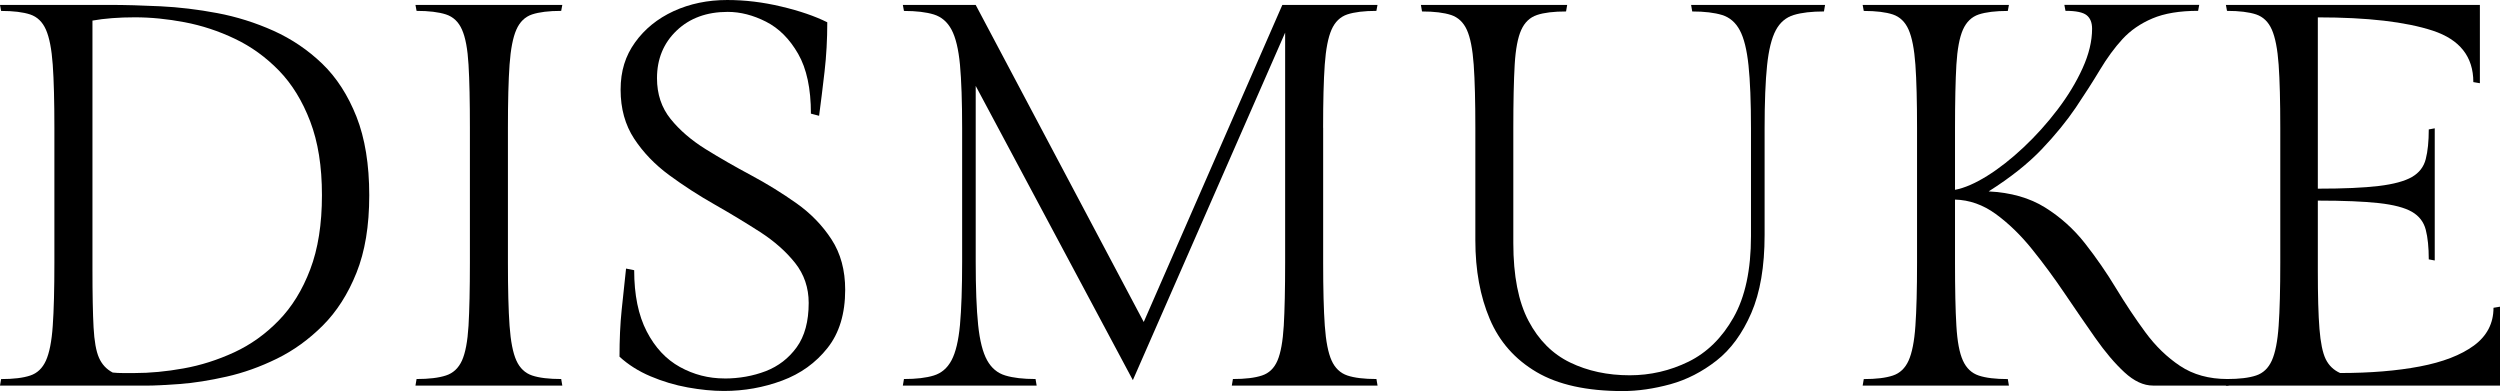
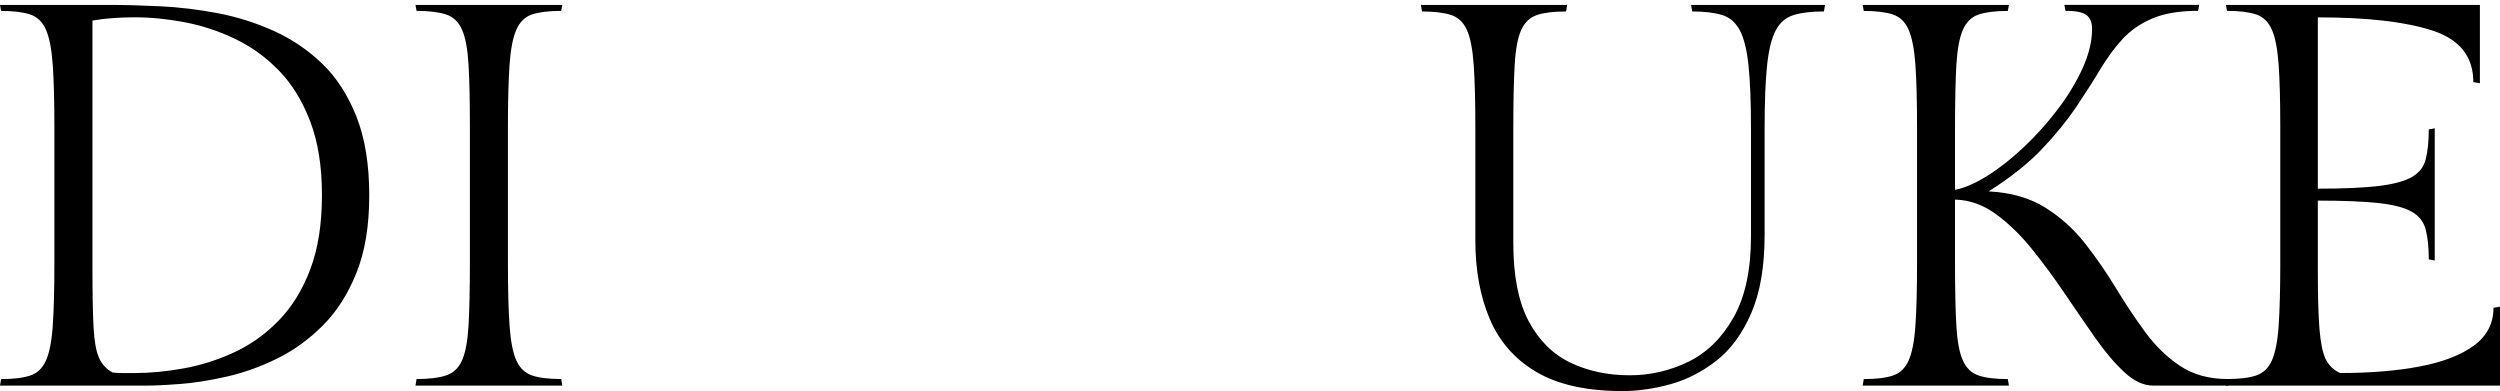
<svg xmlns="http://www.w3.org/2000/svg" id="Layer_1" data-name="Layer 1" viewBox="0 0 473.45 74.05">
  <path d="M0,.93h20.8c2.88,0,6.08.09,9.58.26,3.5.17,7.09.6,10.76,1.29,3.67.69,7.22,1.81,10.66,3.35,3.43,1.55,6.5,3.62,9.22,6.23,2.71,2.61,4.87,5.96,6.49,10.04,1.61,4.09,2.42,9.05,2.42,14.88s-.81,10.66-2.42,14.68c-1.61,4.02-3.74,7.35-6.38,9.99s-5.55,4.74-8.7,6.28c-3.16,1.55-6.33,2.68-9.53,3.4-3.19.72-6.13,1.19-8.81,1.39s-4.81.31-6.38.31H0l.21-1.24c2.33,0,4.17-.22,5.51-.67,1.34-.44,2.33-1.39,2.98-2.83.65-1.45,1.09-3.64,1.29-6.59.21-2.95.31-6.94.31-11.95v-25.54c0-5.01-.1-8.99-.31-11.95-.21-2.95-.64-5.16-1.29-6.64-.65-1.48-1.65-2.43-2.98-2.88-1.34-.44-3.18-.67-5.51-.67l-.21-1.13ZM21.32,70.55c.62.07,1.29.1,2.01.1h2.11c2.95,0,6.06-.29,9.32-.88,3.26-.58,6.45-1.6,9.58-3.04,3.12-1.44,5.94-3.45,8.44-6.03,2.51-2.57,4.5-5.8,5.97-9.68,1.48-3.88,2.22-8.57,2.22-14.06s-.74-10.07-2.22-13.96c-1.48-3.88-3.45-7.09-5.92-9.63-2.47-2.54-5.25-4.55-8.34-6.02-3.09-1.48-6.27-2.52-9.53-3.14-3.26-.62-6.4-.93-9.42-.93s-5.77.21-8.03.62v47.07c0,4.74.07,8.41.21,11.02.14,2.61.48,4.53,1.03,5.77.55,1.24,1.4,2.16,2.57,2.78Z" />
  <path d="M96.19,24.2v25.54c0,5.01.1,8.99.31,11.95.21,2.95.64,5.15,1.29,6.59.65,1.44,1.65,2.38,2.98,2.83,1.34.45,3.18.67,5.51.67l.21,1.24h-27.81l.21-1.24c2.33,0,4.19-.22,5.56-.67,1.37-.44,2.38-1.39,3.04-2.83.65-1.45,1.06-3.64,1.24-6.59.17-2.95.26-6.94.26-11.95v-25.54c0-5.01-.08-8.99-.26-11.95-.17-2.95-.58-5.16-1.24-6.64-.65-1.48-1.66-2.43-3.04-2.88-1.37-.44-3.23-.67-5.56-.67l-.21-1.13h27.81l-.21,1.13c-2.33,0-4.17.23-5.51.67-1.34.45-2.33,1.41-2.98,2.88-.65,1.48-1.08,3.69-1.29,6.64-.21,2.95-.31,6.94-.31,11.95Z" />
-   <path d="M137.18,71.68c2.81,0,5.42-.47,7.83-1.39,2.4-.93,4.36-2.44,5.87-4.53,1.51-2.09,2.27-4.89,2.27-8.39,0-2.88-.86-5.41-2.57-7.57-1.72-2.16-3.93-4.12-6.64-5.87-2.72-1.75-5.58-3.48-8.6-5.2-3.02-1.71-5.89-3.57-8.6-5.56-2.71-1.99-4.92-4.29-6.64-6.9-1.71-2.61-2.57-5.7-2.57-9.27s.91-6.42,2.73-8.96,4.26-4.52,7.31-5.93c3.06-1.4,6.44-2.11,10.15-2.11,3.36,0,6.78.41,10.25,1.24,3.47.82,6.37,1.82,8.7,2.98,0,3.23-.17,6.35-.52,9.37s-.69,5.8-1.03,8.34l-1.55-.41c0-4.74-.8-8.51-2.42-11.33s-3.64-4.84-6.08-6.08c-2.44-1.24-4.86-1.86-7.26-1.86-3.98,0-7.21,1.19-9.68,3.55s-3.71,5.37-3.71,9.01c0,3.02.86,5.59,2.58,7.72,1.71,2.13,3.93,4.03,6.64,5.72,2.71,1.68,5.58,3.33,8.6,4.94,3.02,1.62,5.89,3.39,8.6,5.31,2.71,1.92,4.93,4.21,6.64,6.85,1.72,2.64,2.58,5.82,2.58,9.53,0,4.53-1.12,8.21-3.35,11.02-2.23,2.82-5.1,4.88-8.6,6.18-3.5,1.3-7.17,1.96-11.02,1.96-2.13,0-4.41-.23-6.85-.67-2.44-.44-4.79-1.15-7.05-2.11-2.27-.96-4.22-2.2-5.87-3.71,0-3.22.13-6.18.41-8.86.27-2.68.55-5.29.83-7.83l1.54.31c0,4.67.79,8.53,2.37,11.59s3.68,5.3,6.29,6.74c2.61,1.44,5.42,2.17,8.44,2.17Z" />
-   <path d="M250.58,24.2v25.54c0,5.01.1,8.99.31,11.95.21,2.95.64,5.15,1.29,6.59.65,1.44,1.65,2.38,2.98,2.83,1.34.45,3.18.67,5.51.67l.21,1.24h-27.6l.21-1.24c2.33,0,4.17-.22,5.51-.67,1.34-.44,2.32-1.39,2.93-2.83.62-1.45,1.01-3.64,1.19-6.59.17-2.95.26-6.94.26-11.95V6.18l-28.84,65.81-29.76-55.72v33.27c0,5.01.15,9.01.46,12,.31,2.98.88,5.22,1.7,6.69.82,1.48,1.97,2.44,3.45,2.88,1.48.45,3.38.67,5.72.67l.21,1.24h-25.34l.21-1.24c2.33,0,4.22-.22,5.66-.67,1.44-.44,2.56-1.4,3.35-2.88.79-1.48,1.32-3.71,1.6-6.69.27-2.99.41-6.99.41-12v-25.23c0-5.08-.14-9.1-.41-12.05-.28-2.95-.81-5.16-1.6-6.64-.79-1.48-1.91-2.43-3.35-2.88-1.44-.44-3.33-.67-5.66-.67l-.21-1.13h13.8l31.82,60.04L242.85.93h18.02l-.21,1.13c-2.33,0-4.17.23-5.51.67-1.34.45-2.33,1.41-2.98,2.88-.65,1.48-1.08,3.69-1.29,6.64-.21,2.95-.31,6.94-.31,11.95Z" />
  <path d="M345.63.93l-.21,1.24c-2.33,0-4.24.22-5.72.67-1.48.45-2.61,1.41-3.4,2.89-.79,1.48-1.34,3.69-1.65,6.64-.31,2.95-.47,6.94-.47,11.95v20.18c0,5.98-.84,10.9-2.52,14.78-1.68,3.88-3.88,6.89-6.59,9.01s-5.63,3.62-8.75,4.48c-3.12.85-6.13,1.29-9.01,1.29-6.8,0-12.24-1.2-16.32-3.6-4.09-2.41-7.04-5.75-8.86-10.05-1.82-4.29-2.73-9.25-2.73-14.88v-21.32c0-5.01-.1-8.99-.31-11.95-.21-2.95-.64-5.15-1.29-6.59-.65-1.44-1.65-2.38-2.99-2.83-1.34-.44-3.18-.67-5.51-.67l-.21-1.24h27.7l-.21,1.24c-2.33,0-4.17.22-5.51.67-1.34.45-2.33,1.39-2.98,2.83-.65,1.44-1.07,3.64-1.24,6.59-.17,2.95-.26,6.94-.26,11.95v21.83c0,6.18.96,11.09,2.88,14.73,1.92,3.64,4.55,6.27,7.88,7.88,3.33,1.61,7.09,2.42,11.28,2.42,3.91,0,7.62-.86,11.13-2.57,3.5-1.72,6.35-4.51,8.54-8.39,2.2-3.88,3.3-9.01,3.3-15.4v-20.39c0-5.01-.16-9-.47-11.95-.31-2.95-.86-5.17-1.65-6.64-.79-1.48-1.91-2.44-3.35-2.89-1.44-.44-3.33-.67-5.66-.67l-.21-1.24h25.33Z" />
  <path d="M376.63,36.25c4.19.21,7.74,1.22,10.66,3.04,2.92,1.82,5.44,4.09,7.57,6.8,2.13,2.72,4.09,5.55,5.87,8.5,1.79,2.95,3.64,5.73,5.56,8.34,1.92,2.61,4.12,4.74,6.59,6.38s5.46,2.47,8.96,2.47l.21,1.24h-14.32c-1.79,0-3.59-.84-5.41-2.52-1.82-1.68-3.65-3.84-5.51-6.49-1.85-2.64-3.78-5.44-5.77-8.39-1.99-2.95-4.07-5.77-6.23-8.45s-4.45-4.89-6.85-6.64c-2.41-1.75-4.98-2.66-7.72-2.73v11.95c0,5.01.08,8.99.26,11.95.17,2.95.58,5.15,1.24,6.59.65,1.44,1.65,2.38,2.99,2.83,1.34.45,3.17.67,5.51.67l.21,1.24h-27.7l.21-1.24c2.33,0,4.17-.22,5.51-.67,1.34-.44,2.33-1.39,2.98-2.83.65-1.45,1.09-3.64,1.29-6.59.21-2.95.31-6.94.31-11.95v-25.54c0-5.01-.1-8.99-.31-11.95-.21-2.95-.64-5.16-1.29-6.64-.65-1.48-1.65-2.43-2.98-2.88-1.34-.44-3.18-.67-5.51-.67l-.21-1.13h27.7l-.21,1.13c-2.34,0-4.17.23-5.51.67-1.34.45-2.33,1.41-2.99,2.88-.65,1.48-1.06,3.69-1.24,6.64-.17,2.95-.26,6.94-.26,11.95v11.74c1.79-.34,3.81-1.22,6.08-2.63,2.26-1.41,4.56-3.21,6.9-5.41s4.48-4.58,6.44-7.16c1.96-2.58,3.54-5.18,4.74-7.83,1.2-2.64,1.8-5.13,1.8-7.47,0-1.17-.34-2.02-1.03-2.57s-2.02-.83-4.01-.83l-.21-1.13h25.54l-.21,1.13c-3.5,0-6.39.48-8.65,1.44-2.27.96-4.16,2.27-5.67,3.91s-2.93,3.59-4.27,5.82c-1.34,2.23-2.87,4.62-4.58,7.16-1.72,2.54-3.86,5.17-6.44,7.88-2.58,2.71-5.93,5.37-10.05,7.98Z" />
  <path d="M472.21,58.29l1.24-.21v14.94h-51.91l.21-1.24c2.33,0,4.17-.22,5.51-.67,1.34-.44,2.33-1.39,2.98-2.83.65-1.45,1.09-3.64,1.29-6.59.21-2.95.31-6.94.31-11.95v-25.54c0-5.01-.1-8.99-.31-11.95-.21-2.95-.64-5.16-1.29-6.64-.65-1.48-1.65-2.43-2.98-2.88-1.34-.44-3.18-.67-5.51-.67l-.21-1.13h48.1v14.83l-1.24-.21c0-4.81-2.56-8.05-7.67-9.74-5.12-1.68-12.38-2.52-21.78-2.52v32.44c4.87,0,8.72-.17,11.54-.51,2.81-.34,4.91-.91,6.28-1.7,1.37-.79,2.25-1.92,2.62-3.4.38-1.48.57-3.35.57-5.61l1.13-.21v25.03l-1.13-.21c0-2.26-.19-4.14-.57-5.61s-1.25-2.61-2.62-3.4c-1.37-.79-3.47-1.34-6.28-1.65-2.82-.31-6.66-.47-11.54-.47v13.28c0,4.74.1,8.41.31,11.02.21,2.61.6,4.52,1.18,5.72.59,1.2,1.5,2.08,2.73,2.63,5.7,0,10.73-.41,15.09-1.24,4.36-.83,7.78-2.15,10.25-3.96,2.47-1.82,3.71-4.21,3.71-7.16Z" />
</svg>